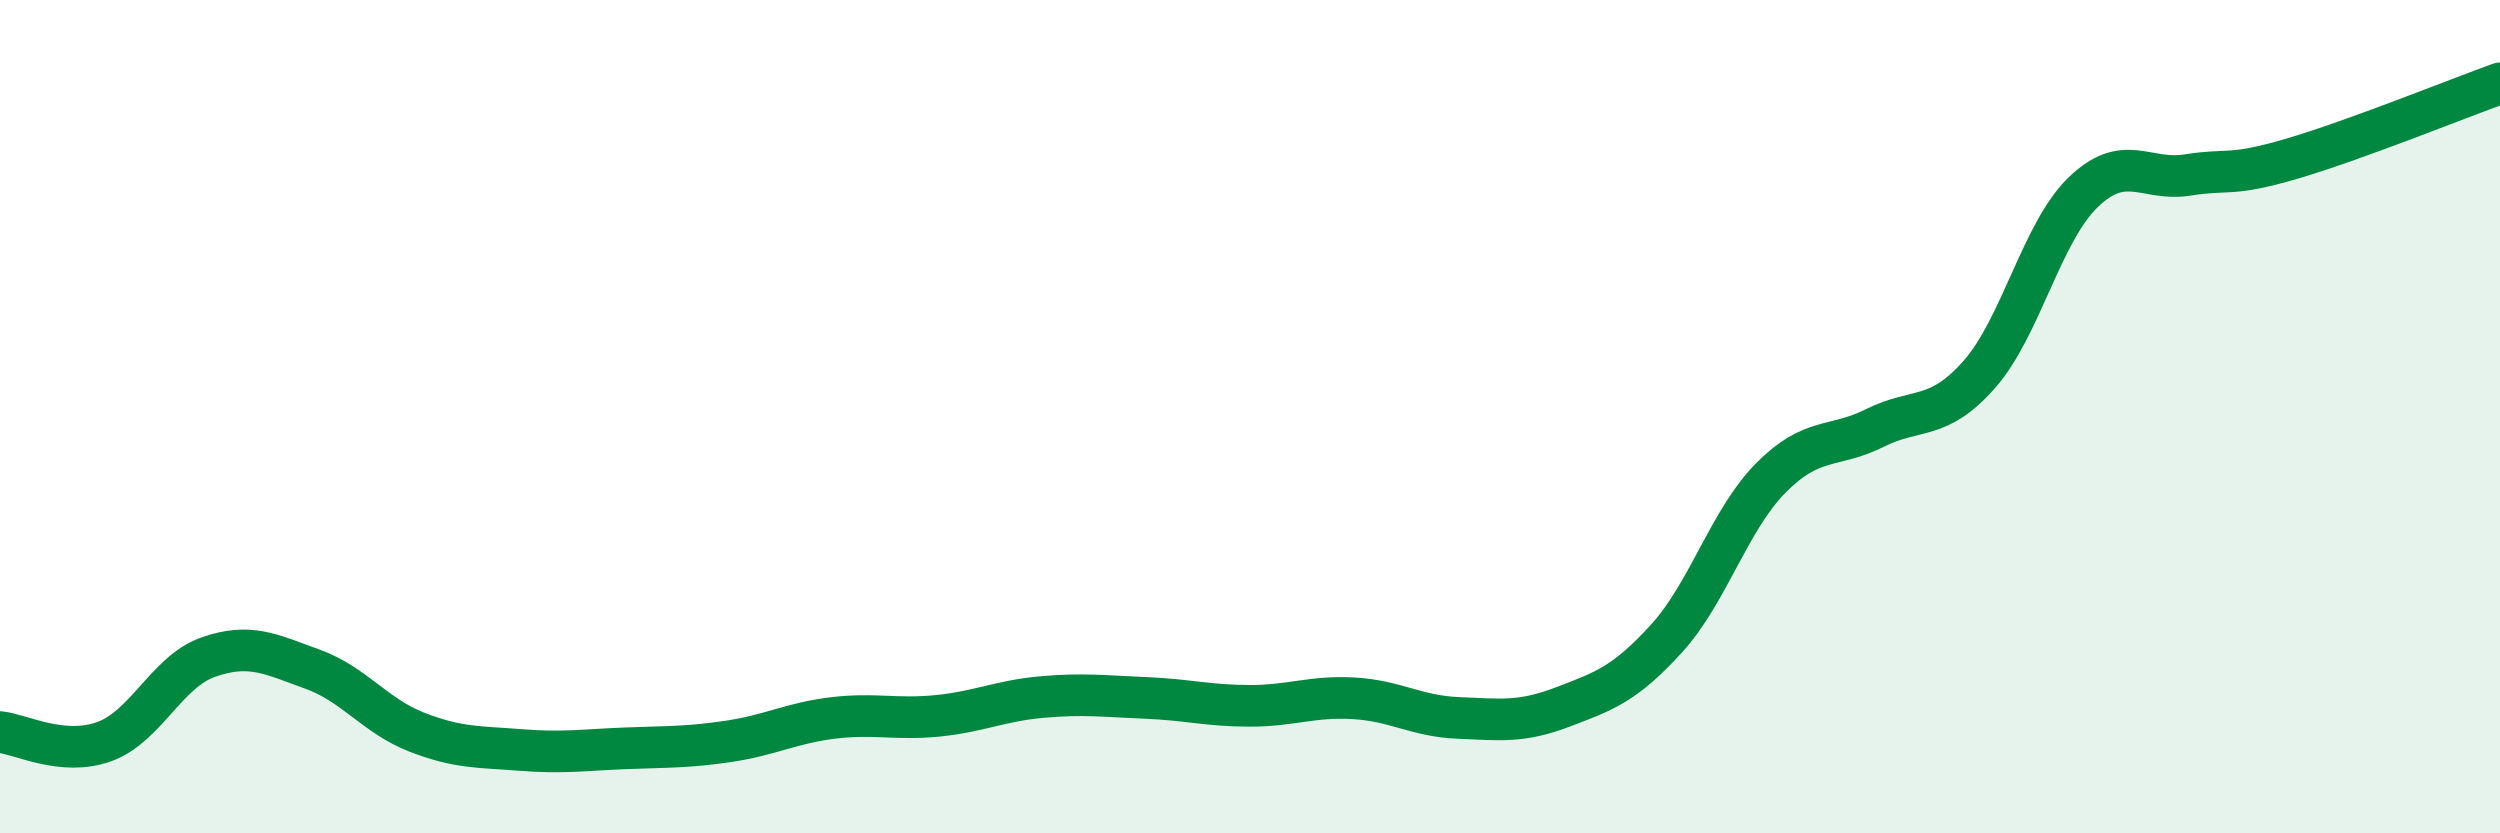
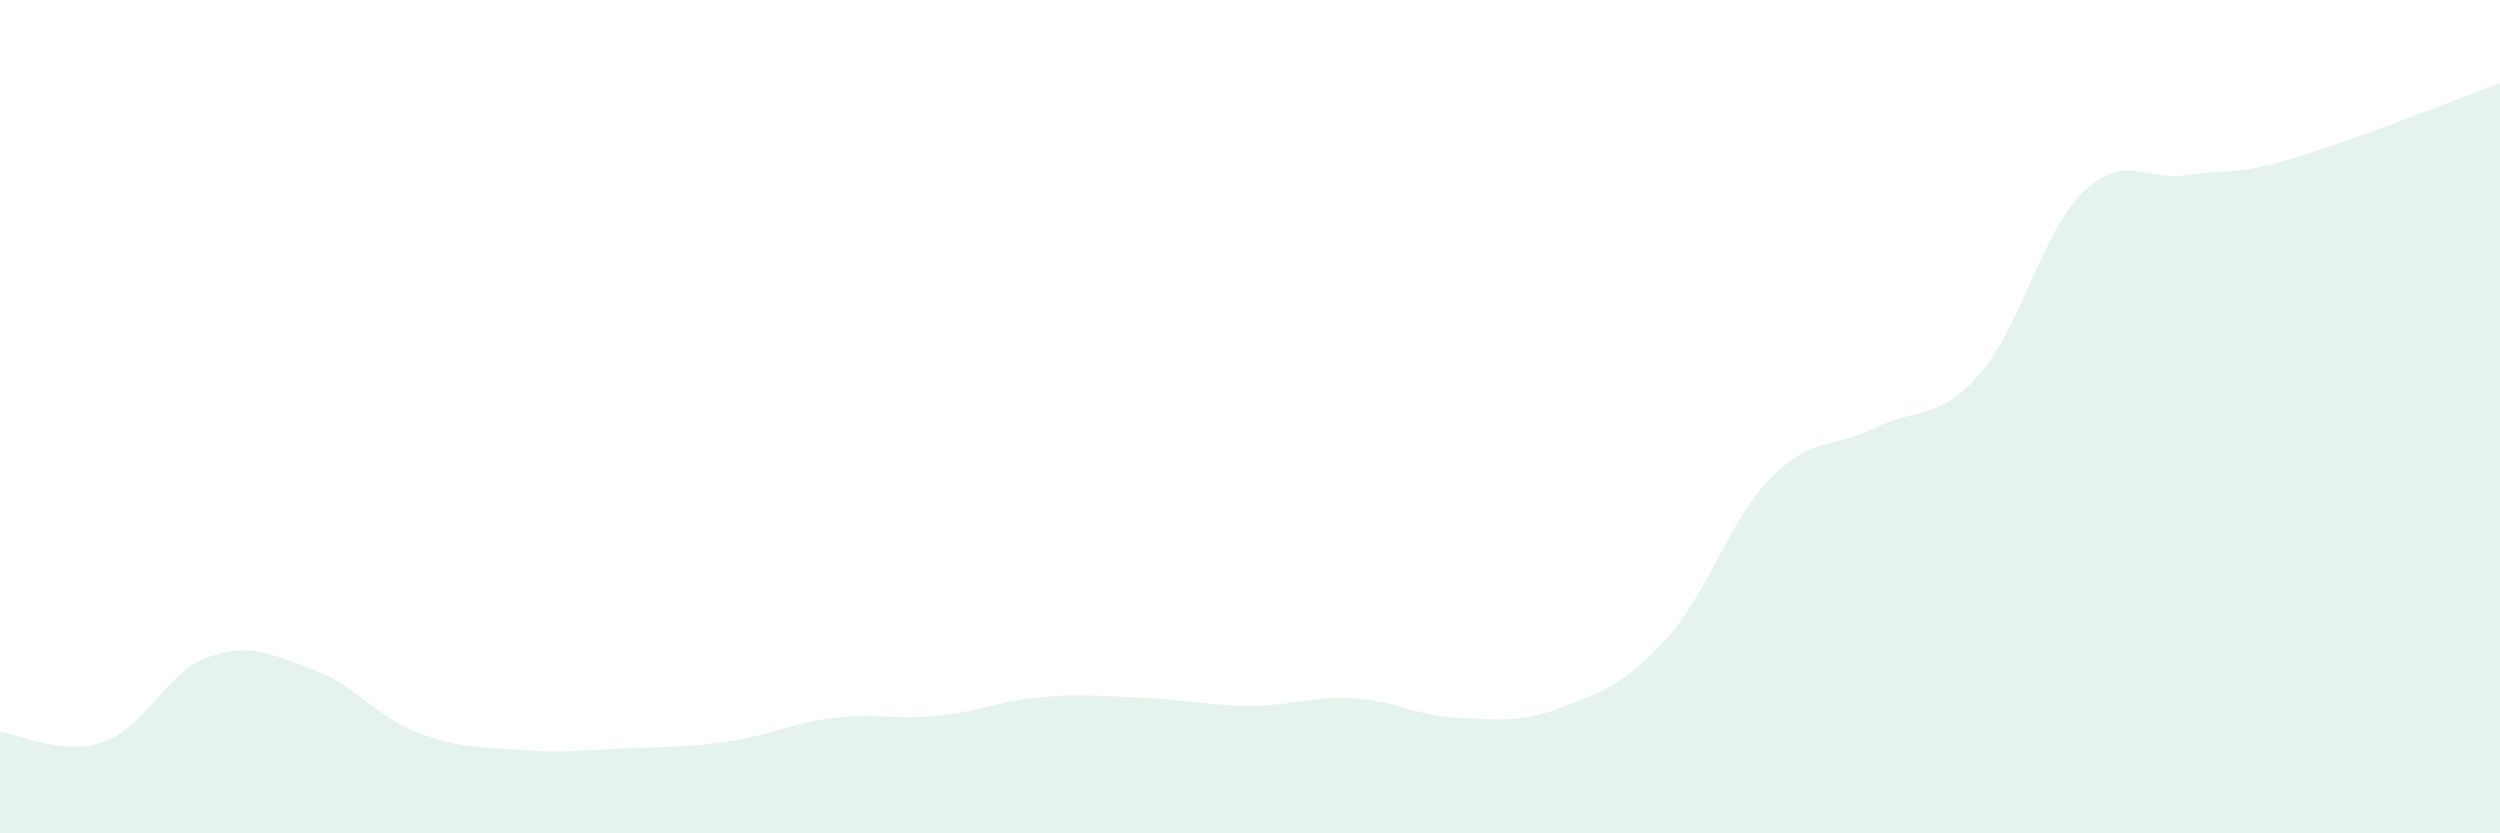
<svg xmlns="http://www.w3.org/2000/svg" width="60" height="20" viewBox="0 0 60 20">
  <path d="M 0,17.57 C 0.5,17.62 1.5,18.16 2.5,17.8 C 3.5,17.44 4,16.12 5,15.77 C 6,15.42 6.5,15.7 7.5,16.06 C 8.5,16.42 9,17.18 10,17.57 C 11,17.96 11.5,17.92 12.5,18 C 13.5,18.08 14,18 15,17.96 C 16,17.92 16.5,17.94 17.5,17.79 C 18.5,17.64 19,17.35 20,17.23 C 21,17.11 21.5,17.28 22.5,17.18 C 23.5,17.08 24,16.82 25,16.73 C 26,16.64 26.5,16.71 27.5,16.75 C 28.5,16.79 29,16.94 30,16.94 C 31,16.94 31.5,16.7 32.5,16.76 C 33.5,16.82 34,17.19 35,17.23 C 36,17.27 36.5,17.35 37.5,16.97 C 38.5,16.59 39,16.42 40,15.32 C 41,14.22 41.5,12.48 42.5,11.47 C 43.5,10.46 44,10.77 45,10.27 C 46,9.77 46.5,10.12 47.5,8.99 C 48.5,7.86 49,5.57 50,4.61 C 51,3.65 51.5,4.36 52.5,4.2 C 53.5,4.04 53.5,4.25 55,3.81 C 56.5,3.37 59,2.36 60,2L60 20L0 20Z" fill="#008740" opacity="0.1" stroke-linecap="round" stroke-linejoin="round" />
-   <path d="M 0,17.57 C 0.5,17.62 1.5,18.16 2.5,17.8 C 3.5,17.44 4,16.12 5,15.77 C 6,15.42 6.5,15.7 7.5,16.06 C 8.5,16.42 9,17.18 10,17.57 C 11,17.96 11.5,17.92 12.5,18 C 13.5,18.08 14,18 15,17.96 C 16,17.92 16.5,17.94 17.5,17.79 C 18.5,17.64 19,17.35 20,17.23 C 21,17.11 21.5,17.28 22.5,17.18 C 23.5,17.08 24,16.82 25,16.73 C 26,16.64 26.5,16.71 27.5,16.75 C 28.5,16.79 29,16.94 30,16.94 C 31,16.94 31.5,16.7 32.5,16.76 C 33.5,16.82 34,17.19 35,17.23 C 36,17.27 36.5,17.35 37.5,16.97 C 38.5,16.59 39,16.42 40,15.32 C 41,14.22 41.5,12.48 42.5,11.47 C 43.5,10.46 44,10.77 45,10.27 C 46,9.77 46.5,10.12 47.5,8.99 C 48.5,7.86 49,5.57 50,4.61 C 51,3.65 51.5,4.36 52.5,4.2 C 53.5,4.04 53.5,4.25 55,3.81 C 56.5,3.37 59,2.36 60,2" stroke="#008740" stroke-width="1" fill="none" stroke-linecap="round" stroke-linejoin="round" />
</svg>